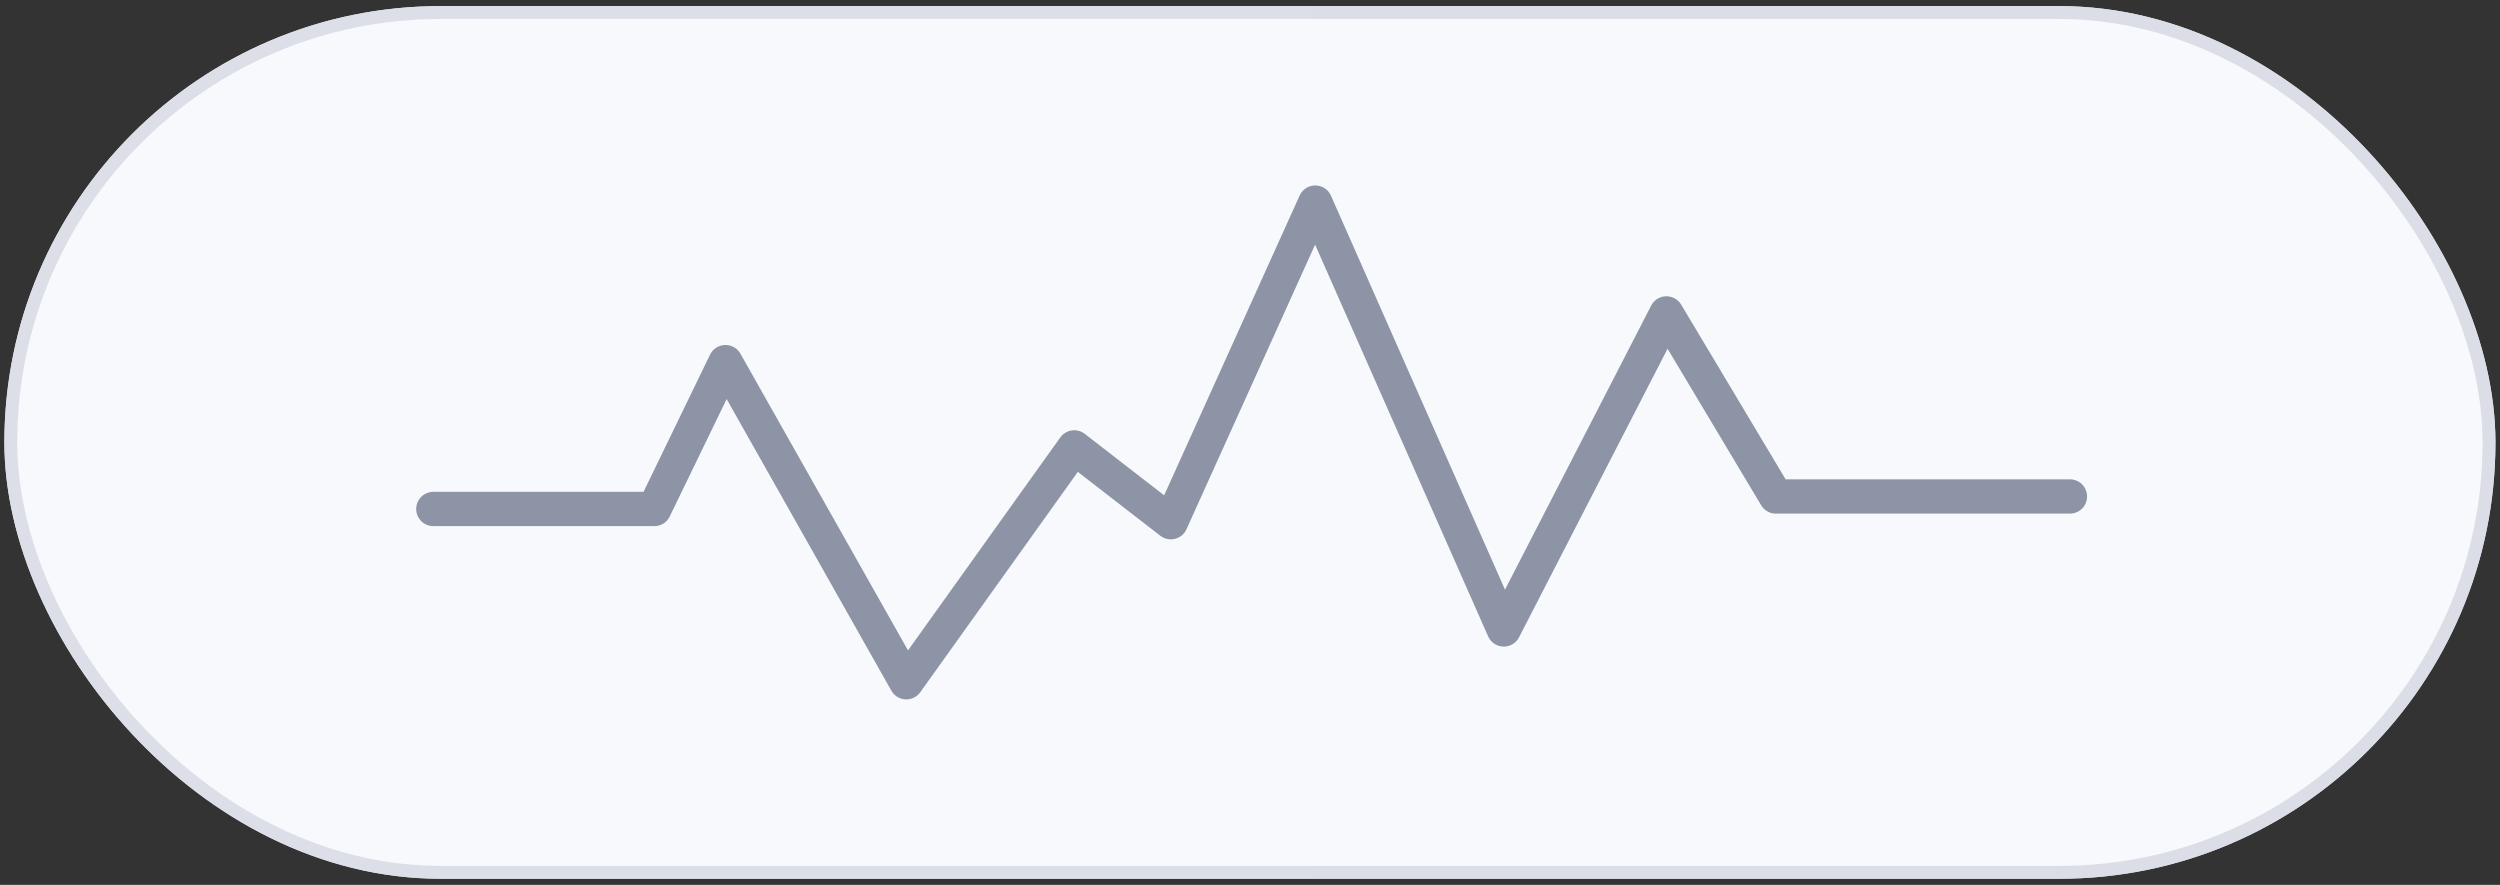
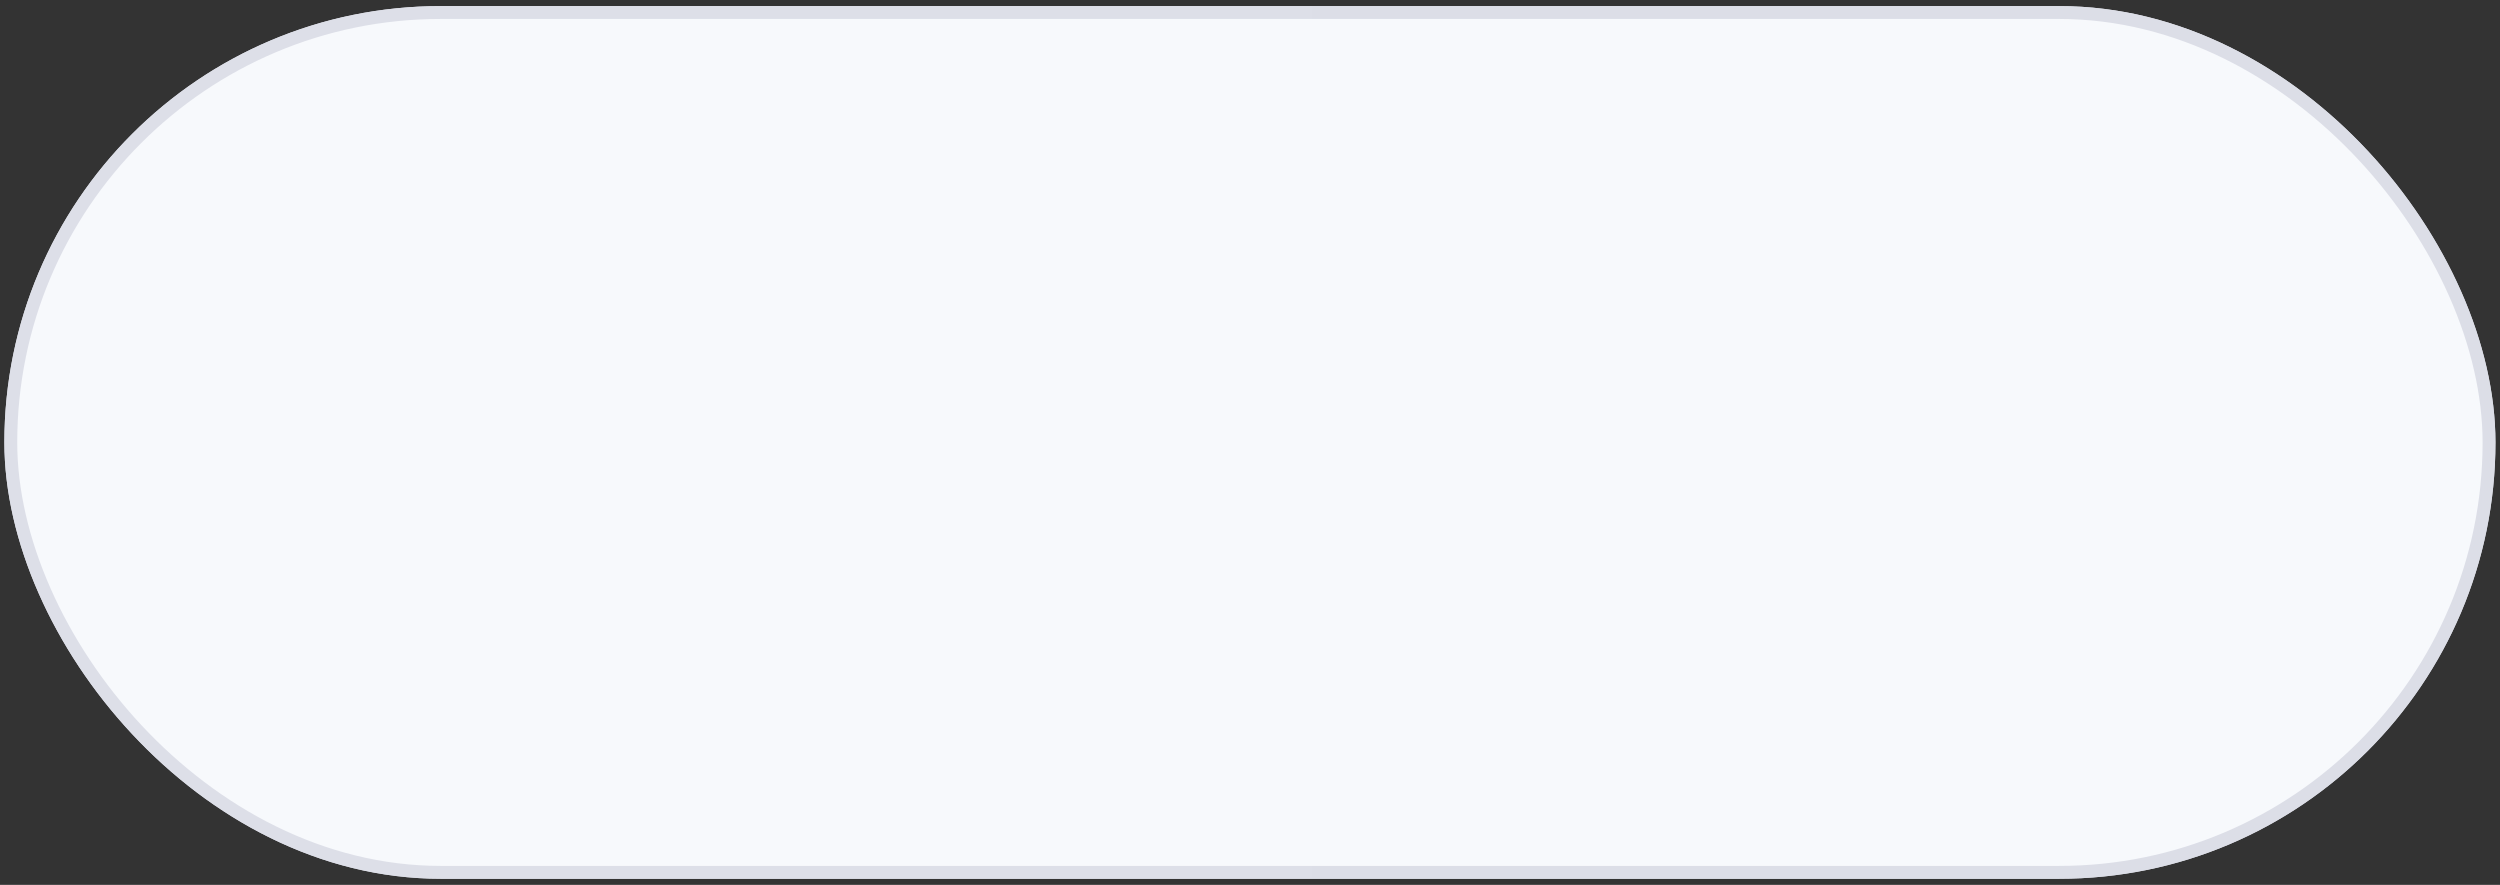
<svg xmlns="http://www.w3.org/2000/svg" viewBox="0 0 145.73 51.58">
  <rect x="0" y="0" width="145.73" height="51.58" fill="#333333" stroke="none" />
  <defs>
    <style>
      .cls-1 {
        stroke: #8d94a5;
        stroke-linecap: round;
        stroke-linejoin: round;
        stroke-width: 2px;
      }

      .cls-1, .cls-2 {
        fill: none;
      }

      .cls-3 {
        fill: #f7f9fc;
        mix-blend-mode: multiply;
      }

      .cls-3, .cls-2 {
        stroke: url(#_未命名的渐变_29);
        stroke-miterlimit: 10;
        stroke-width: .75px;
      }

      .cls-4 {
        isolation: isolate;
      }
    </style>
    <linearGradient id="_未命名的渐变_29" data-name="未命名的渐变 29" x1=".26" y1="25.79" x2="145.47" y2="25.79" gradientUnits="userSpaceOnUse">
      <stop offset=".05" stop-color="#dddfe8" />
      <stop offset="1" stop-color="#dcdee7" />
    </linearGradient>
  </defs>
  <g class="cls-4">
    <g id="_图层_1" data-name=" 图层 1">
      <g>
        <rect class="cls-2" x=".63" y=".73" width="144.46" height="50.12" rx="25.06" ry="25.06" />
        <rect class="cls-3" x=".63" y=".73" width="144.46" height="50.12" rx="25.06" ry="25.06" />
-         <polyline class="cls-1" points="120.66 28.94 103.52 28.94 97.14 18.27 87.66 36.69 76.67 11.81 68.25 30.44 62.62 26.08 52.83 39.77 42.29 21.11 38.14 29.67 25.26 29.67" />
      </g>
    </g>
  </g>
</svg>